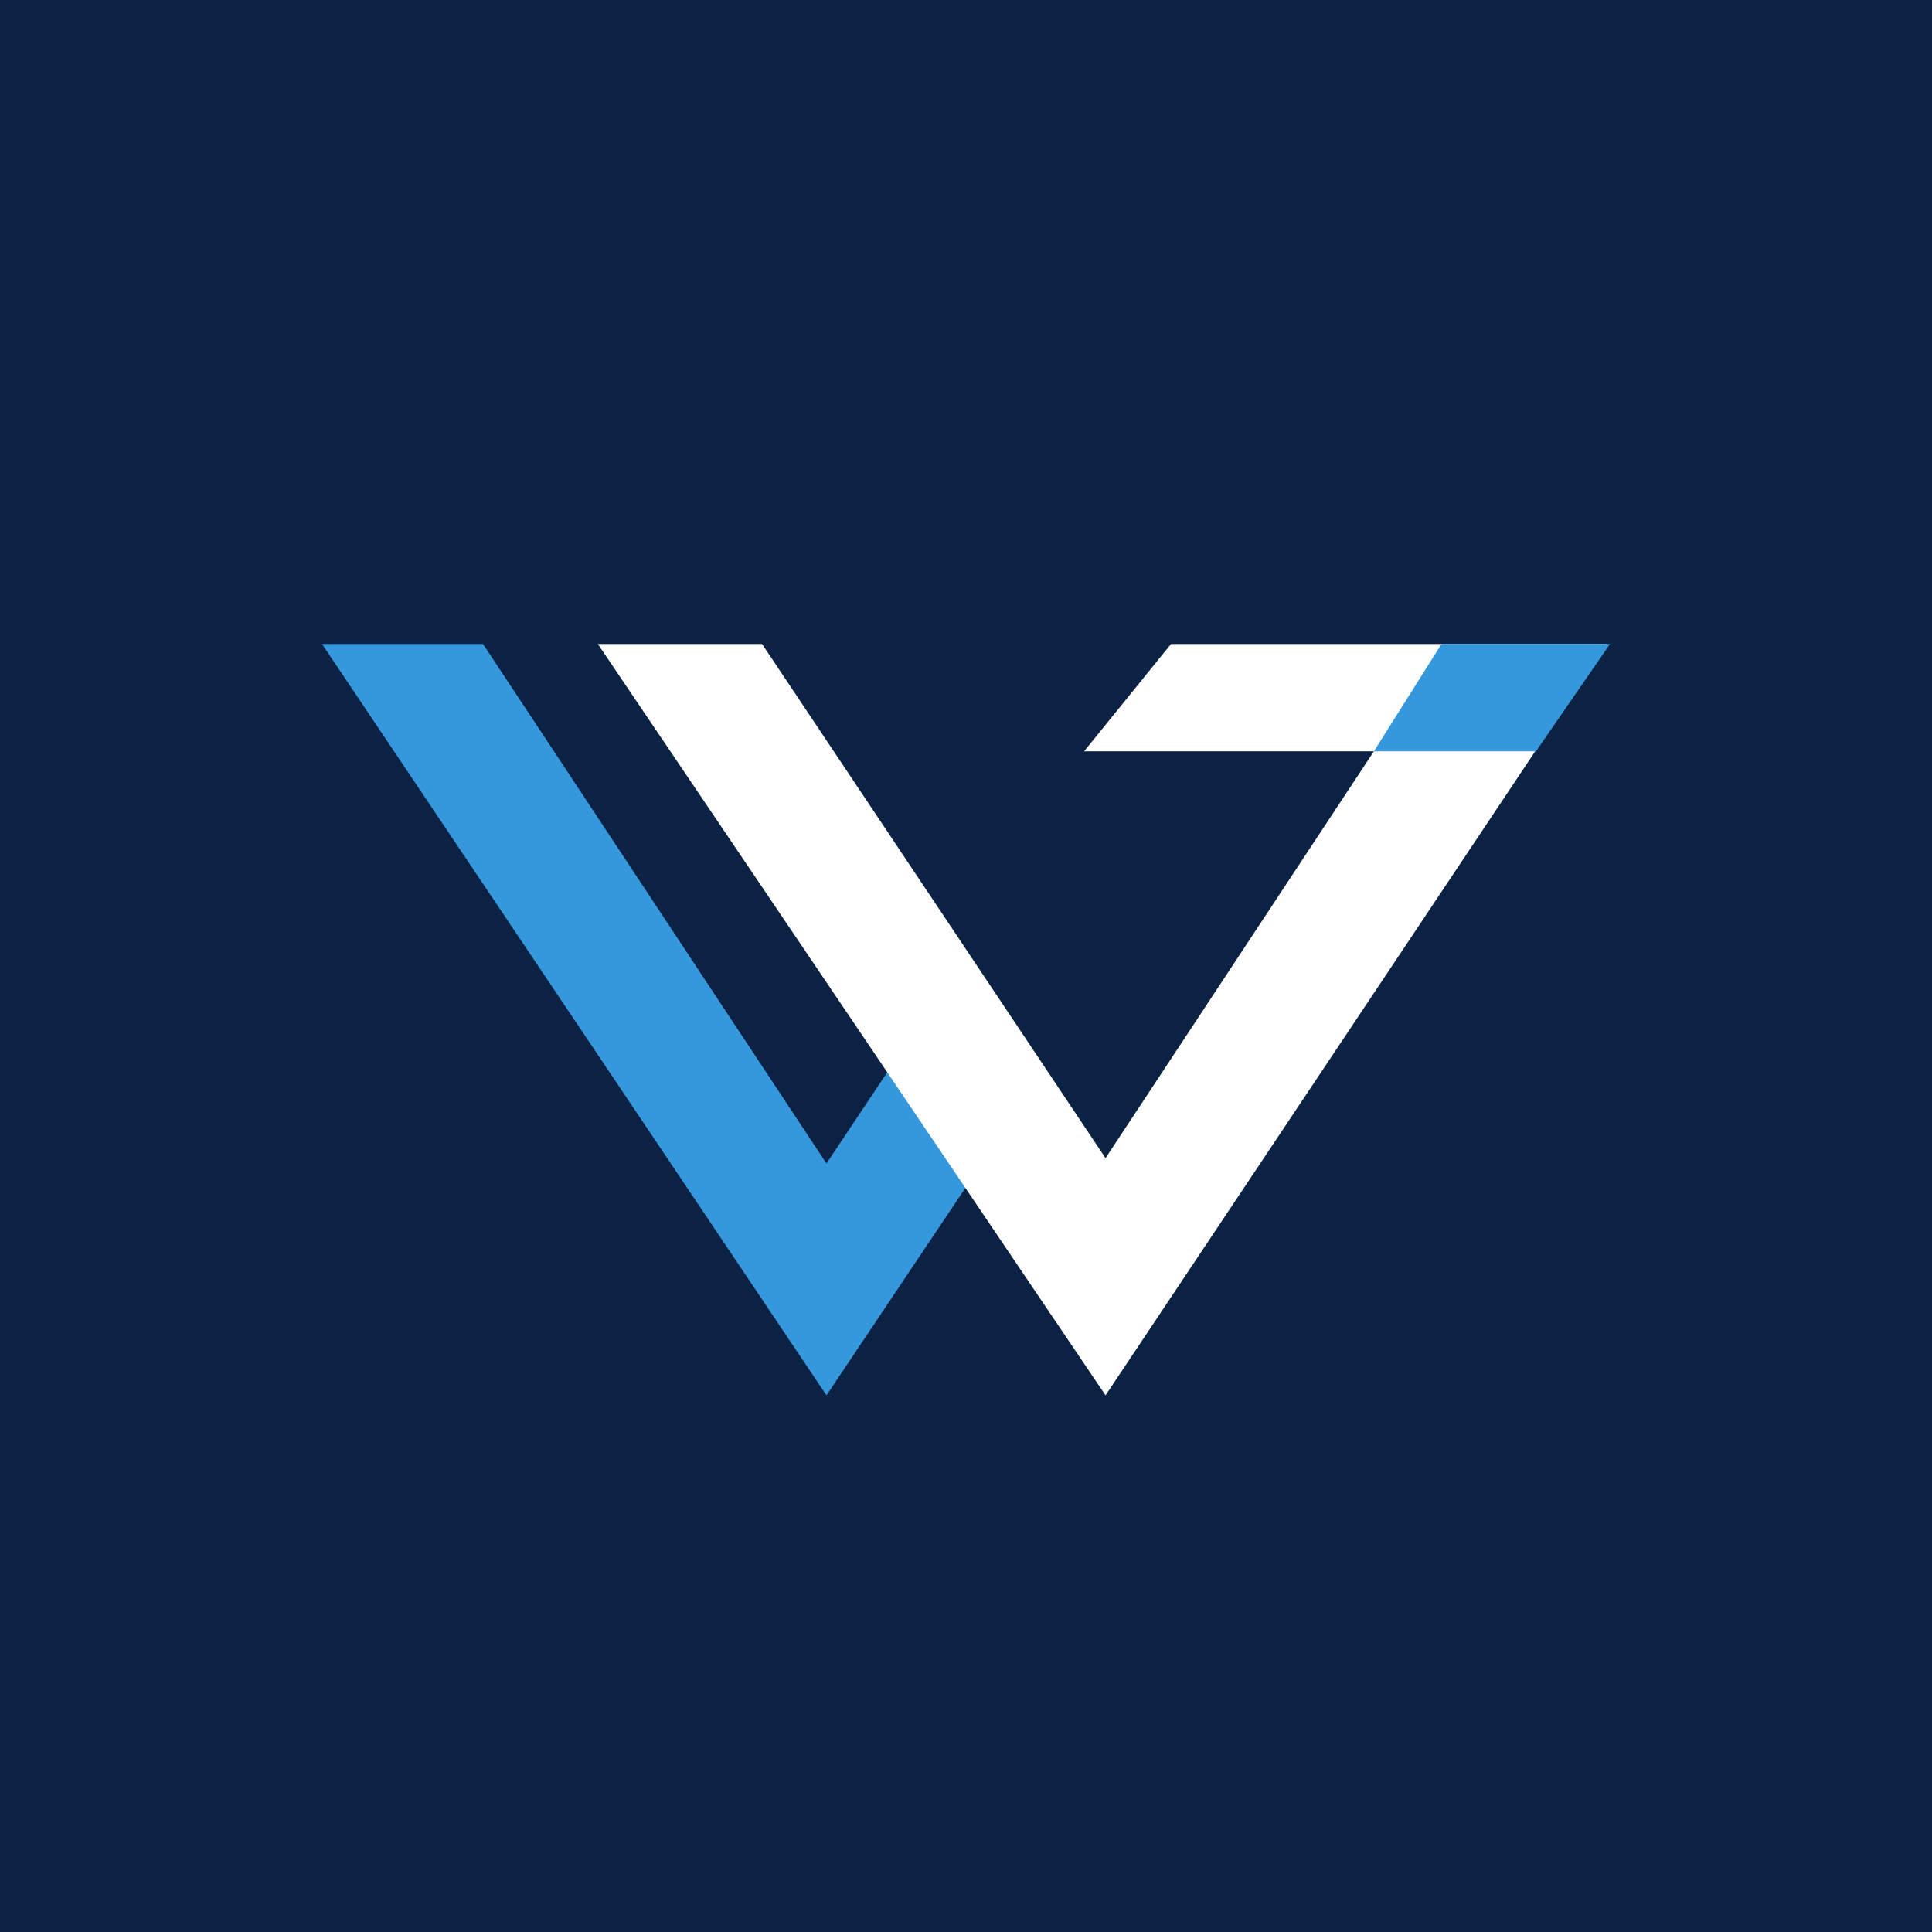
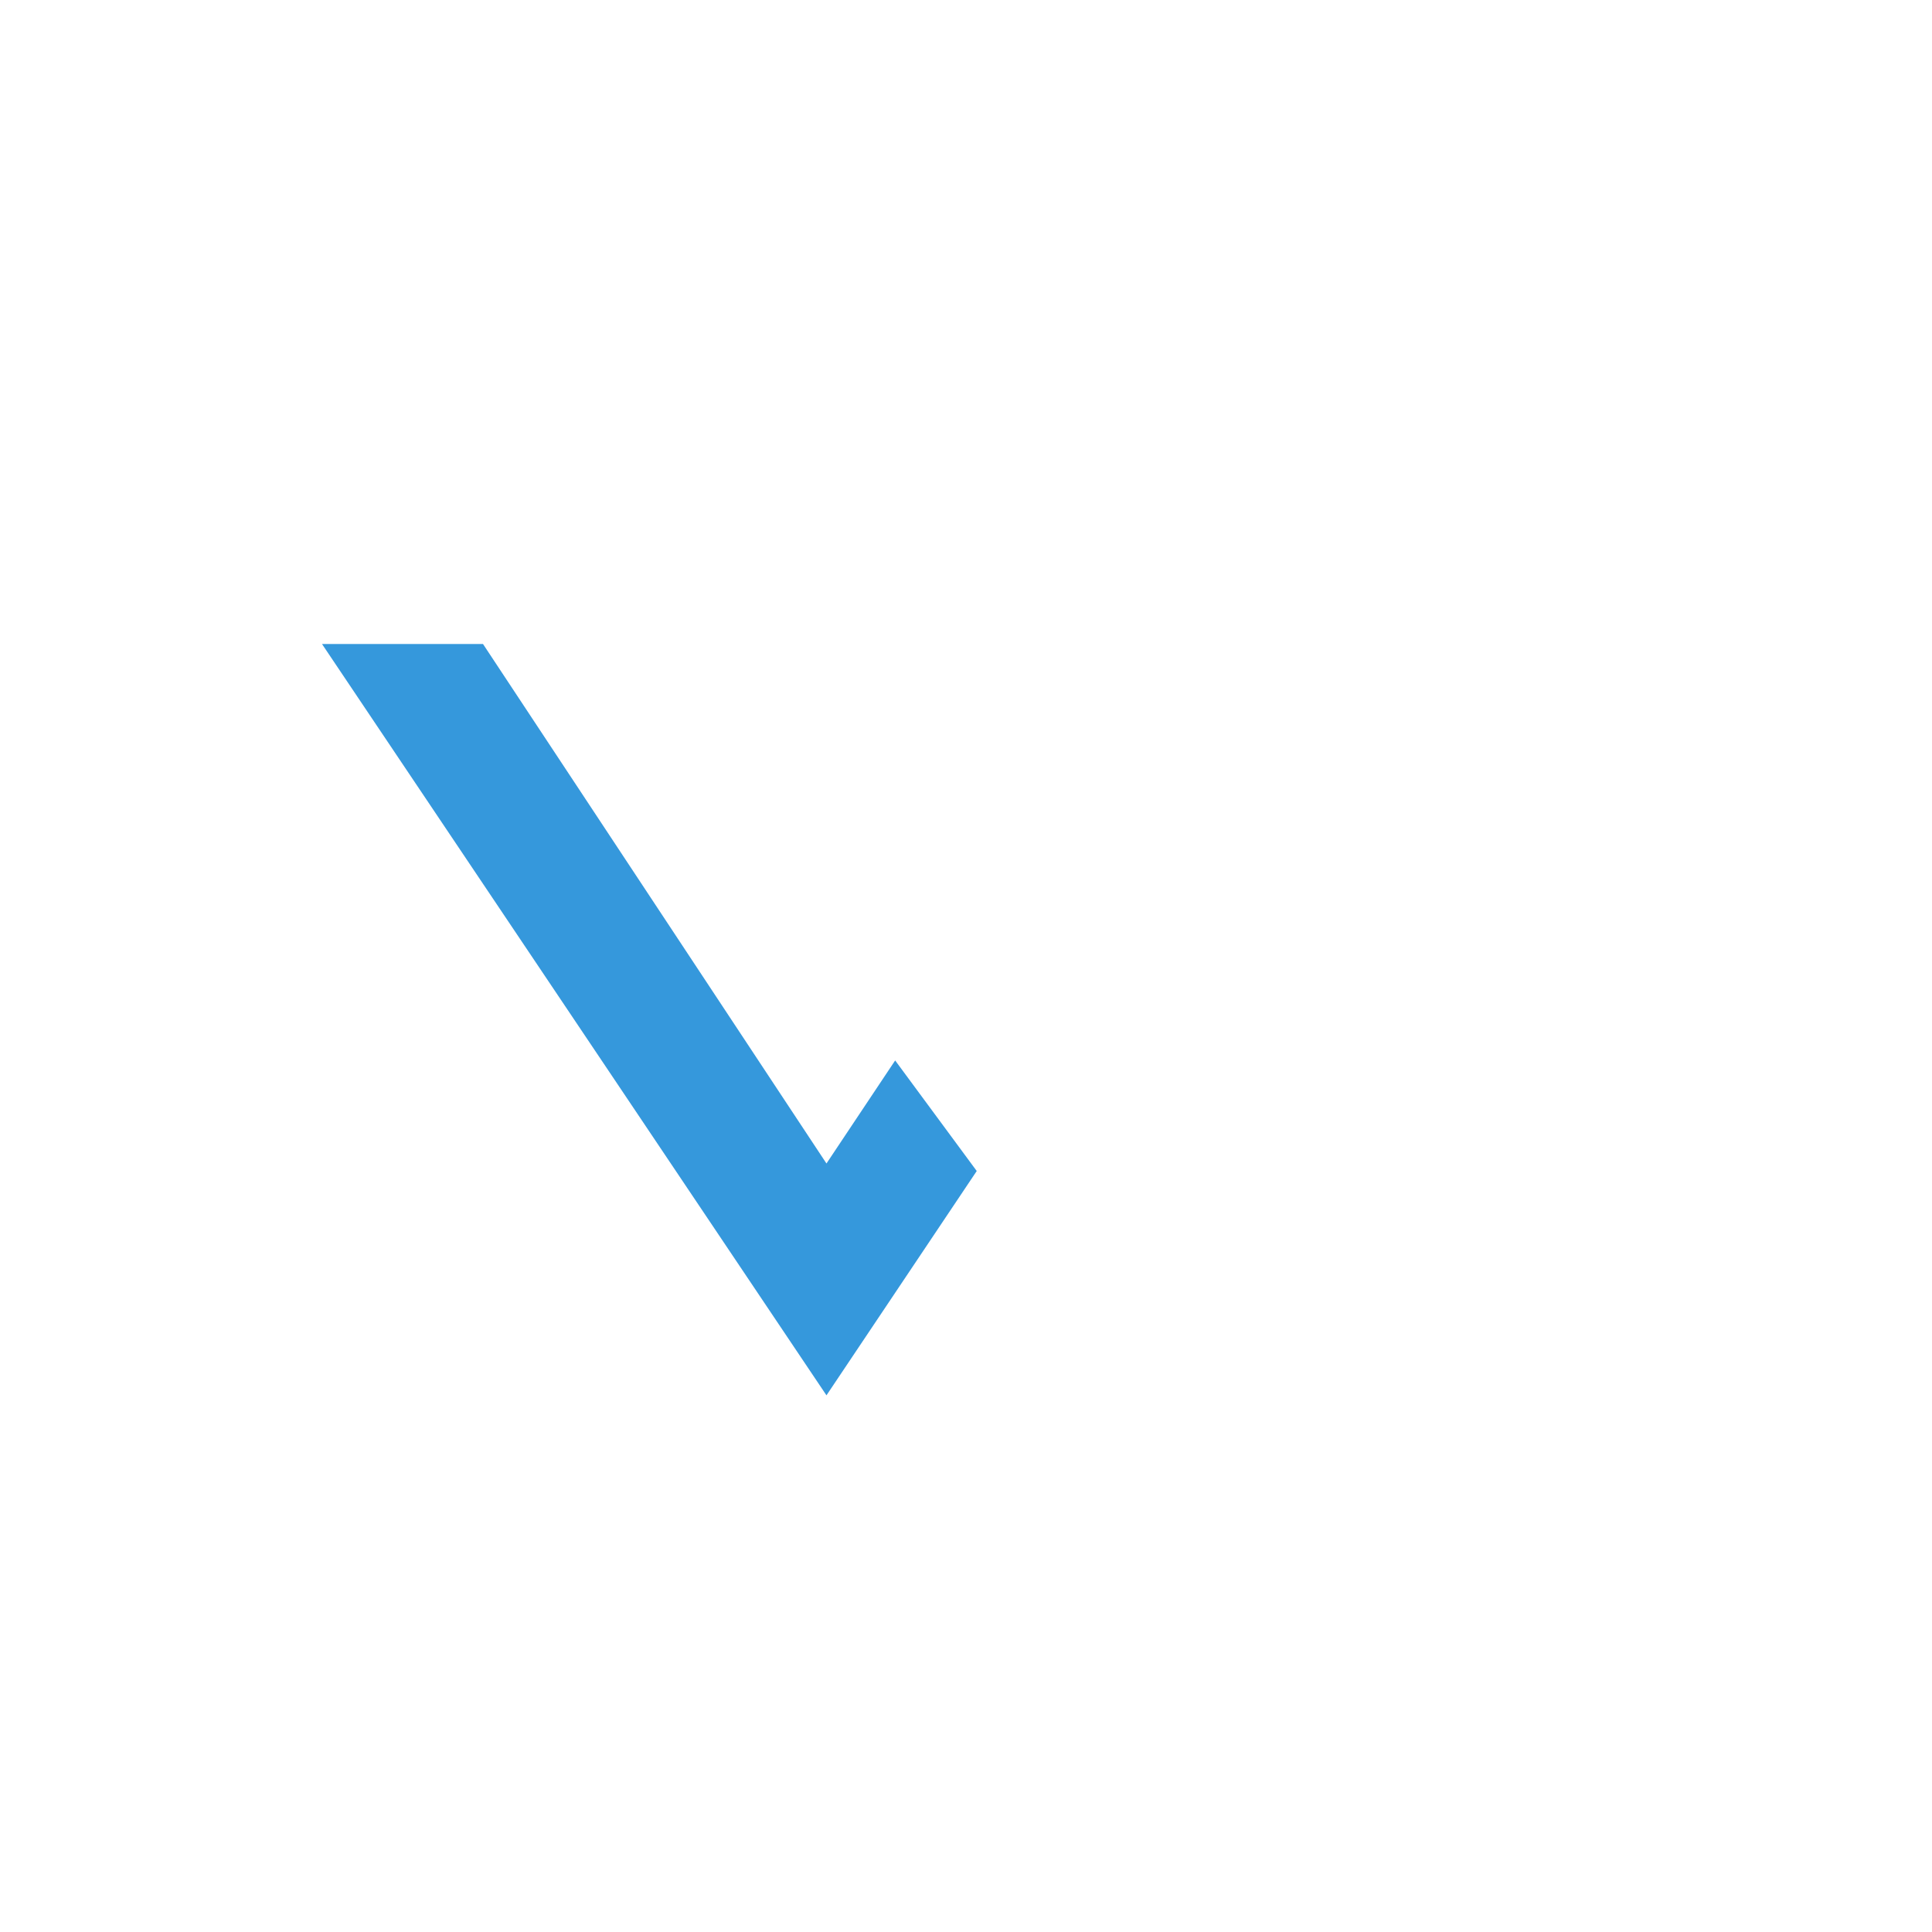
<svg xmlns="http://www.w3.org/2000/svg" width="18" height="18">
-   <path fill="#0B2244" d="M0 0h18v18H0z" />
  <path fill="#3598DC" d="M4.5 6H3l4.7 7 1.4-2.09-.76-1.03-.64.96z" />
-   <path fill="#fff" d="M10.3 13 5.57 6H7.1l3.2 4.79L12.8 7h-2.7l.81-1h4.06z" />
-   <path fill="#3598DC" d="m13.43 6-.63 1h1.51L15 6z" />
</svg>